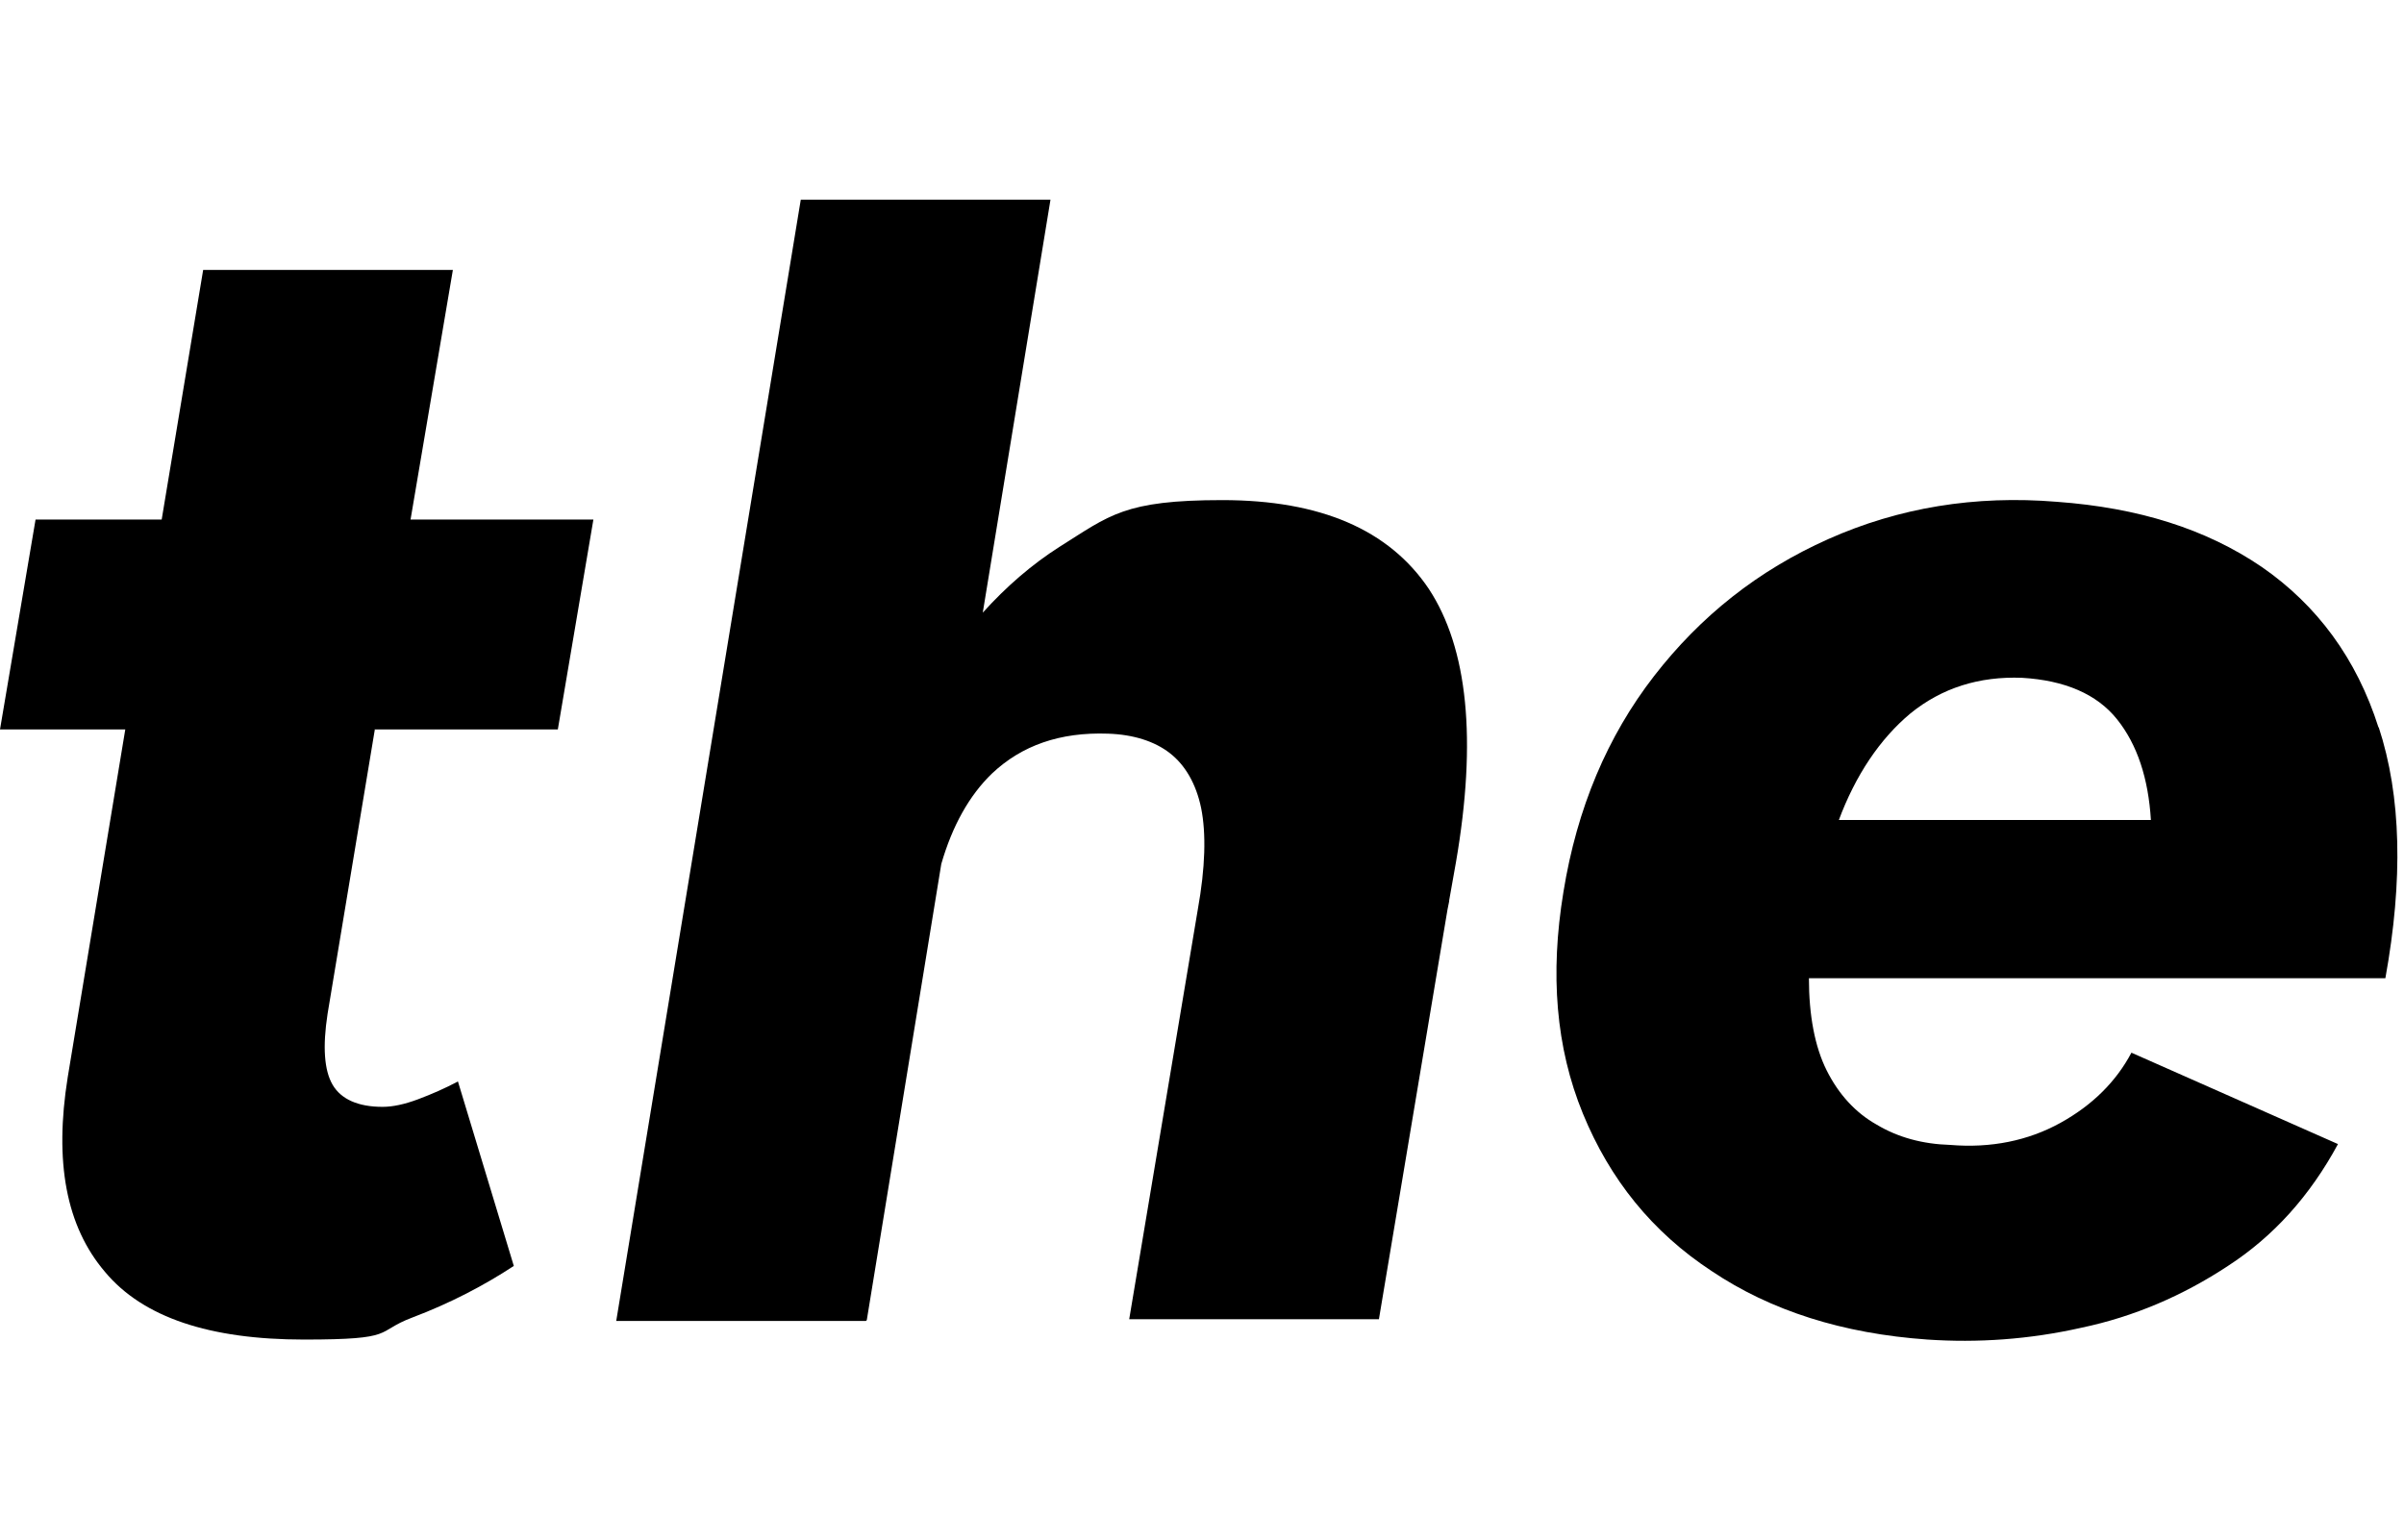
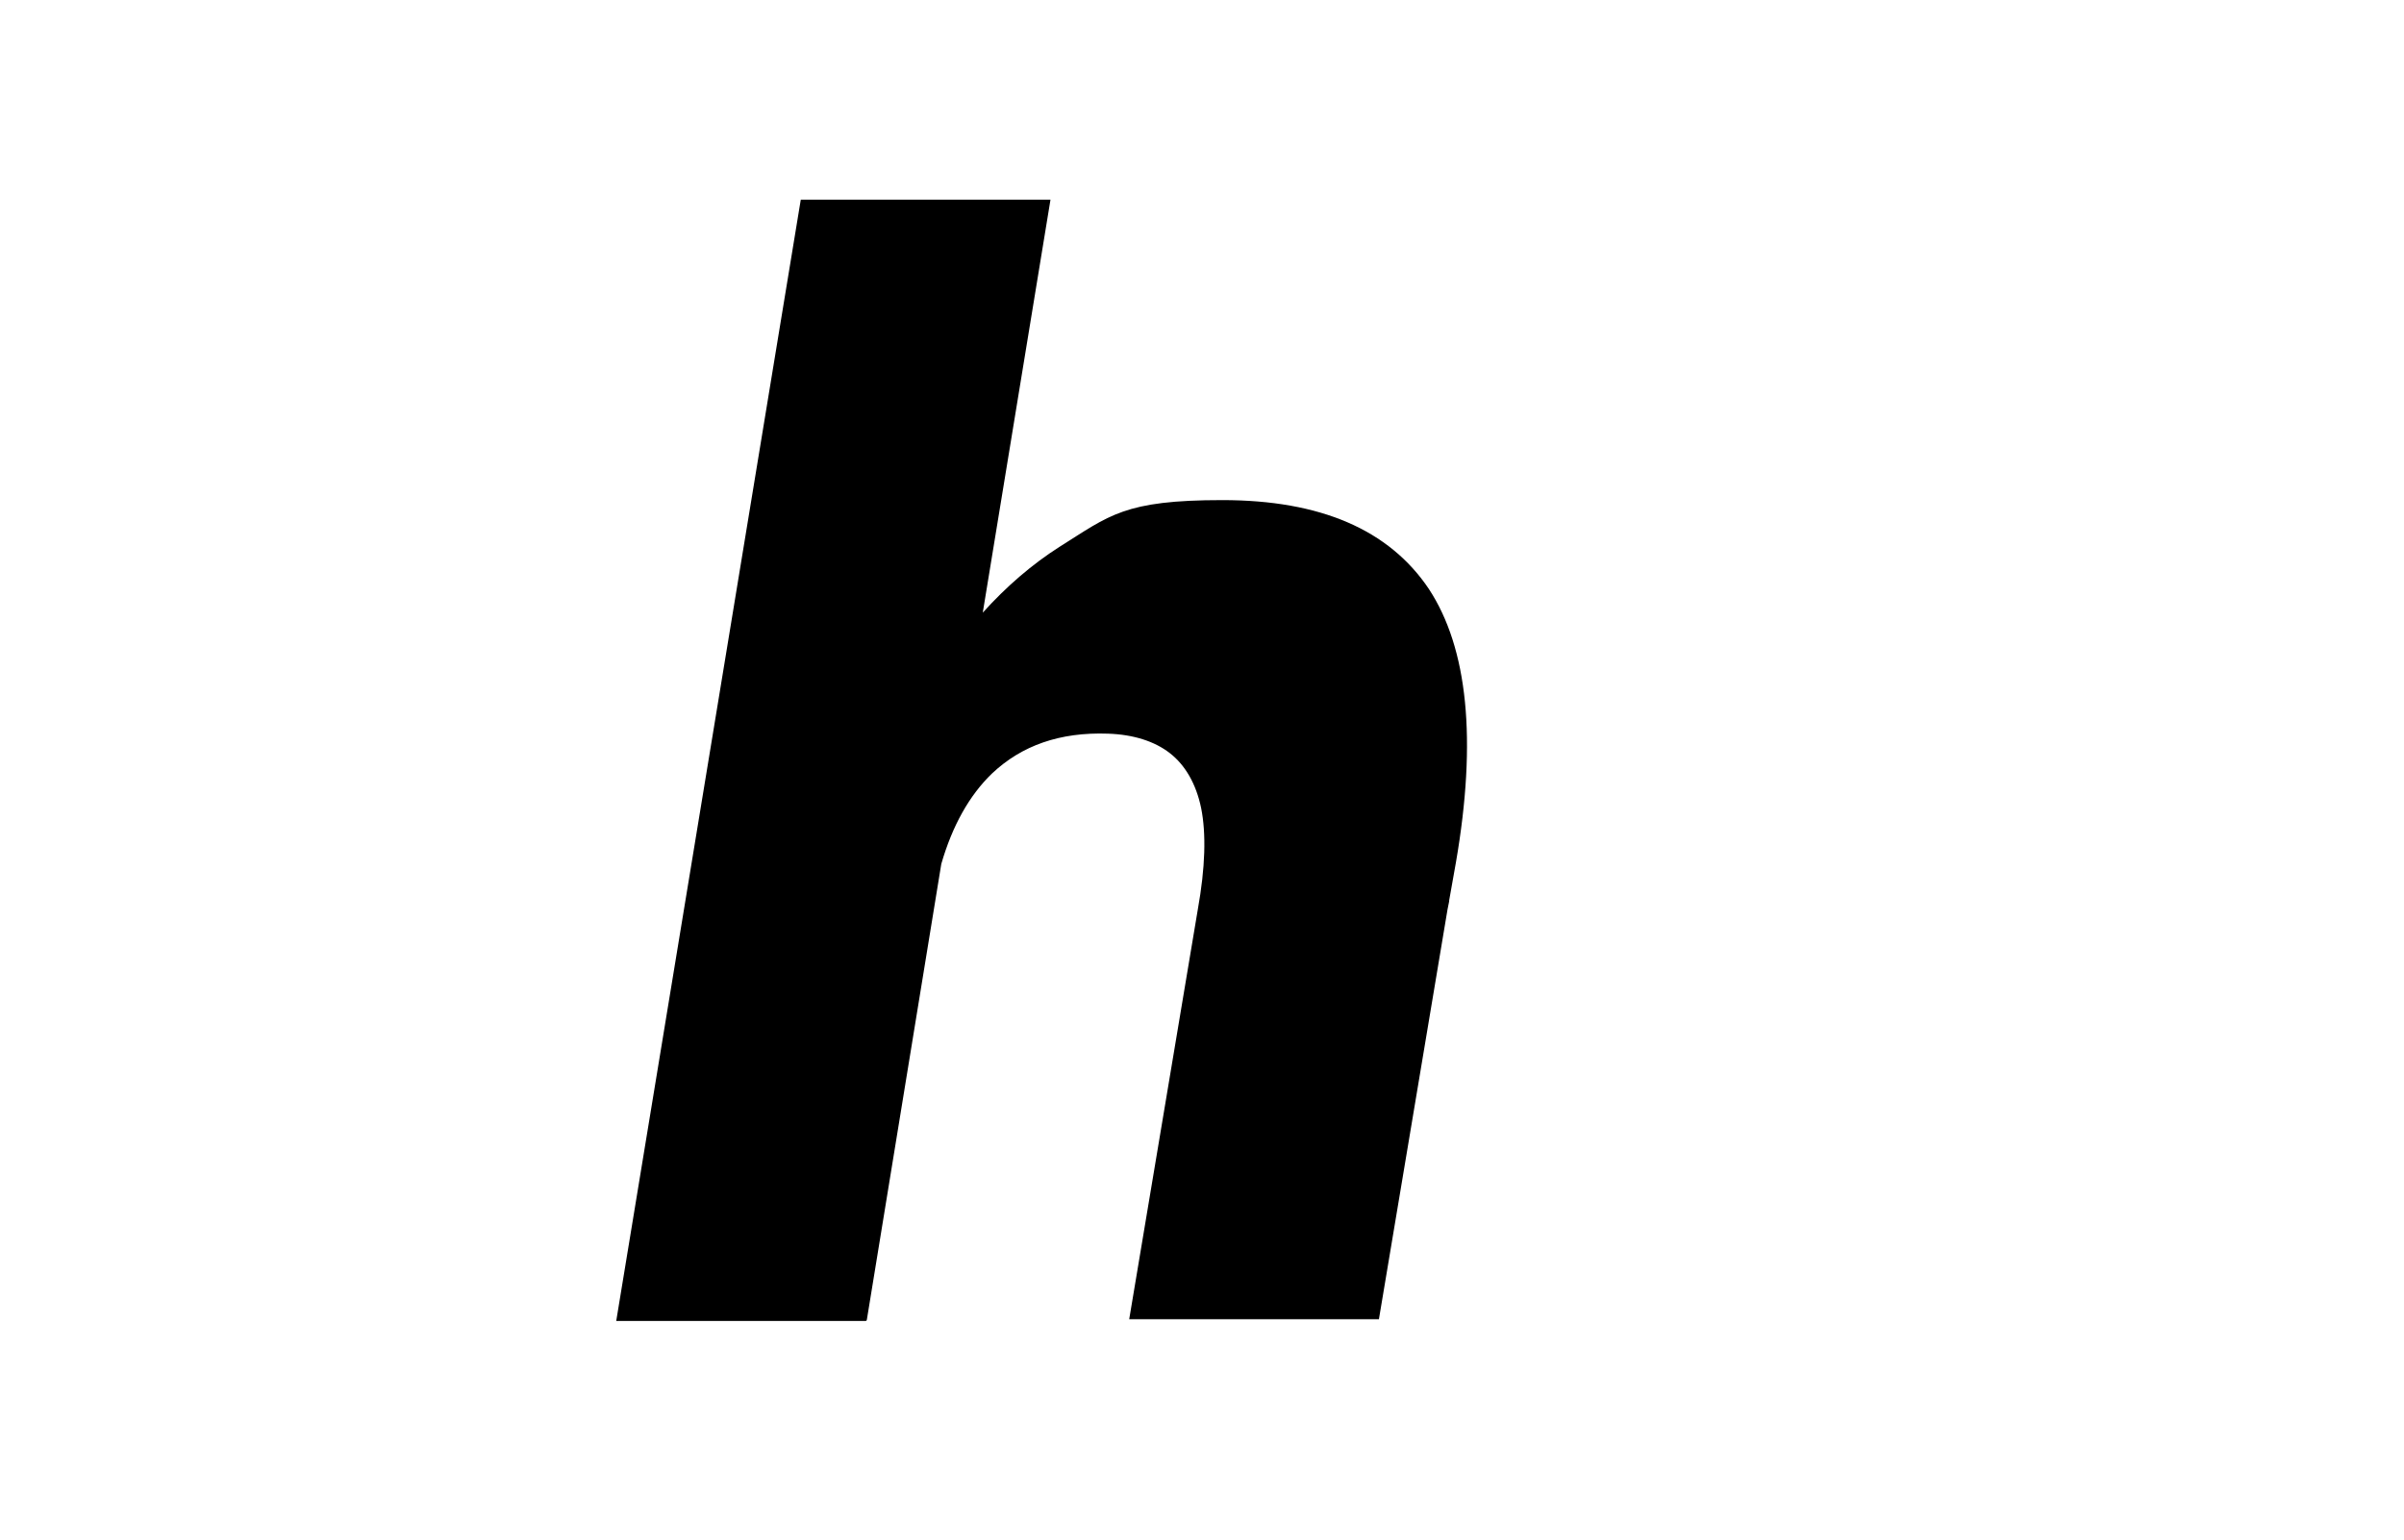
<svg xmlns="http://www.w3.org/2000/svg" id="_レイヤー_2" version="1.1" viewBox="0 0 284 182">
  <g id="_レイヤー_2-2">
-     <path d="M44.3,86.2h21.6l4.2-24.8h-21.6l5-29.5h-29.5l-4.9,29.5H4.2L0,86.2h14.8l-6.8,41.1c-1.6,10-.2,17.6,4.4,23,4.5,5.4,12.4,8,23.5,8s8.3-.9,12.8-2.6c4.5-1.7,8.5-3.8,12-6.1l-6.6-21.8c-1.5.8-3.1,1.5-4.7,2.1-1.6.6-3,.9-4.2.9-2.9,0-4.9-.9-5.9-2.6-1-1.7-1.2-4.5-.6-8.4l5.6-33.7Z" />
    <path d="M102.4,156l8.8-53.9c1.3-4.5,3.3-8.1,6-10.7,3.5-3.3,8-4.9,13.7-4.7,3,.1,5.5.9,7.3,2.3,1.8,1.4,3.1,3.6,3.7,6.5.6,3,.5,7-.4,12l-8.1,48.4h29.5l8.1-48.4h0l.2-1h0q0-.1,0-.1l.8-4.5c2.5-14.5,1.4-25.3-3.2-32.3-4.7-7-12.8-10.5-24.4-10.5s-13.3,1.8-19.2,5.5c-3.3,2.1-6.3,4.7-9.1,7.8l8-48.8h-29.5l-21.8,132.5h29.5Z" />
-     <path d="M281,86c-2.6-8.2-7.3-14.5-13.8-19-6.6-4.5-14.6-7-24.2-7.7-9.7-.8-18.7.7-27,4.4-8.3,3.7-15.1,9.1-20.6,16.2-5.5,7.1-9.1,15.6-10.7,25.5-1.6,9.7-.9,18.4,2.3,26.2,3.2,7.8,8.2,14,15.2,18.6,7,4.7,15.5,7.4,25.5,8.1,5.9.4,12,0,18.2-1.4,6.2-1.3,12-3.8,17.3-7.3,5.4-3.5,9.7-8.3,13-14.4l-24.4-10.8c-1.8,3.4-4.6,6.2-8.4,8.3-3.8,2.1-8.2,3-13,2.6-3.3-.1-6.2-.9-8.7-2.4-2.5-1.4-4.5-3.6-5.9-6.4-1.4-2.8-2.1-6.5-2.1-10.9h68.1c2.1-11.6,1.9-21.5-.8-29.7ZM217.2,97c2-5.4,4.9-9.7,8.5-12.7,3.7-3,8.1-4.4,13.2-4.2,5,.3,8.8,1.9,11.2,4.9,2.4,3,3.7,7,4,11.9h-36.9Z" />
  </g>
</svg>